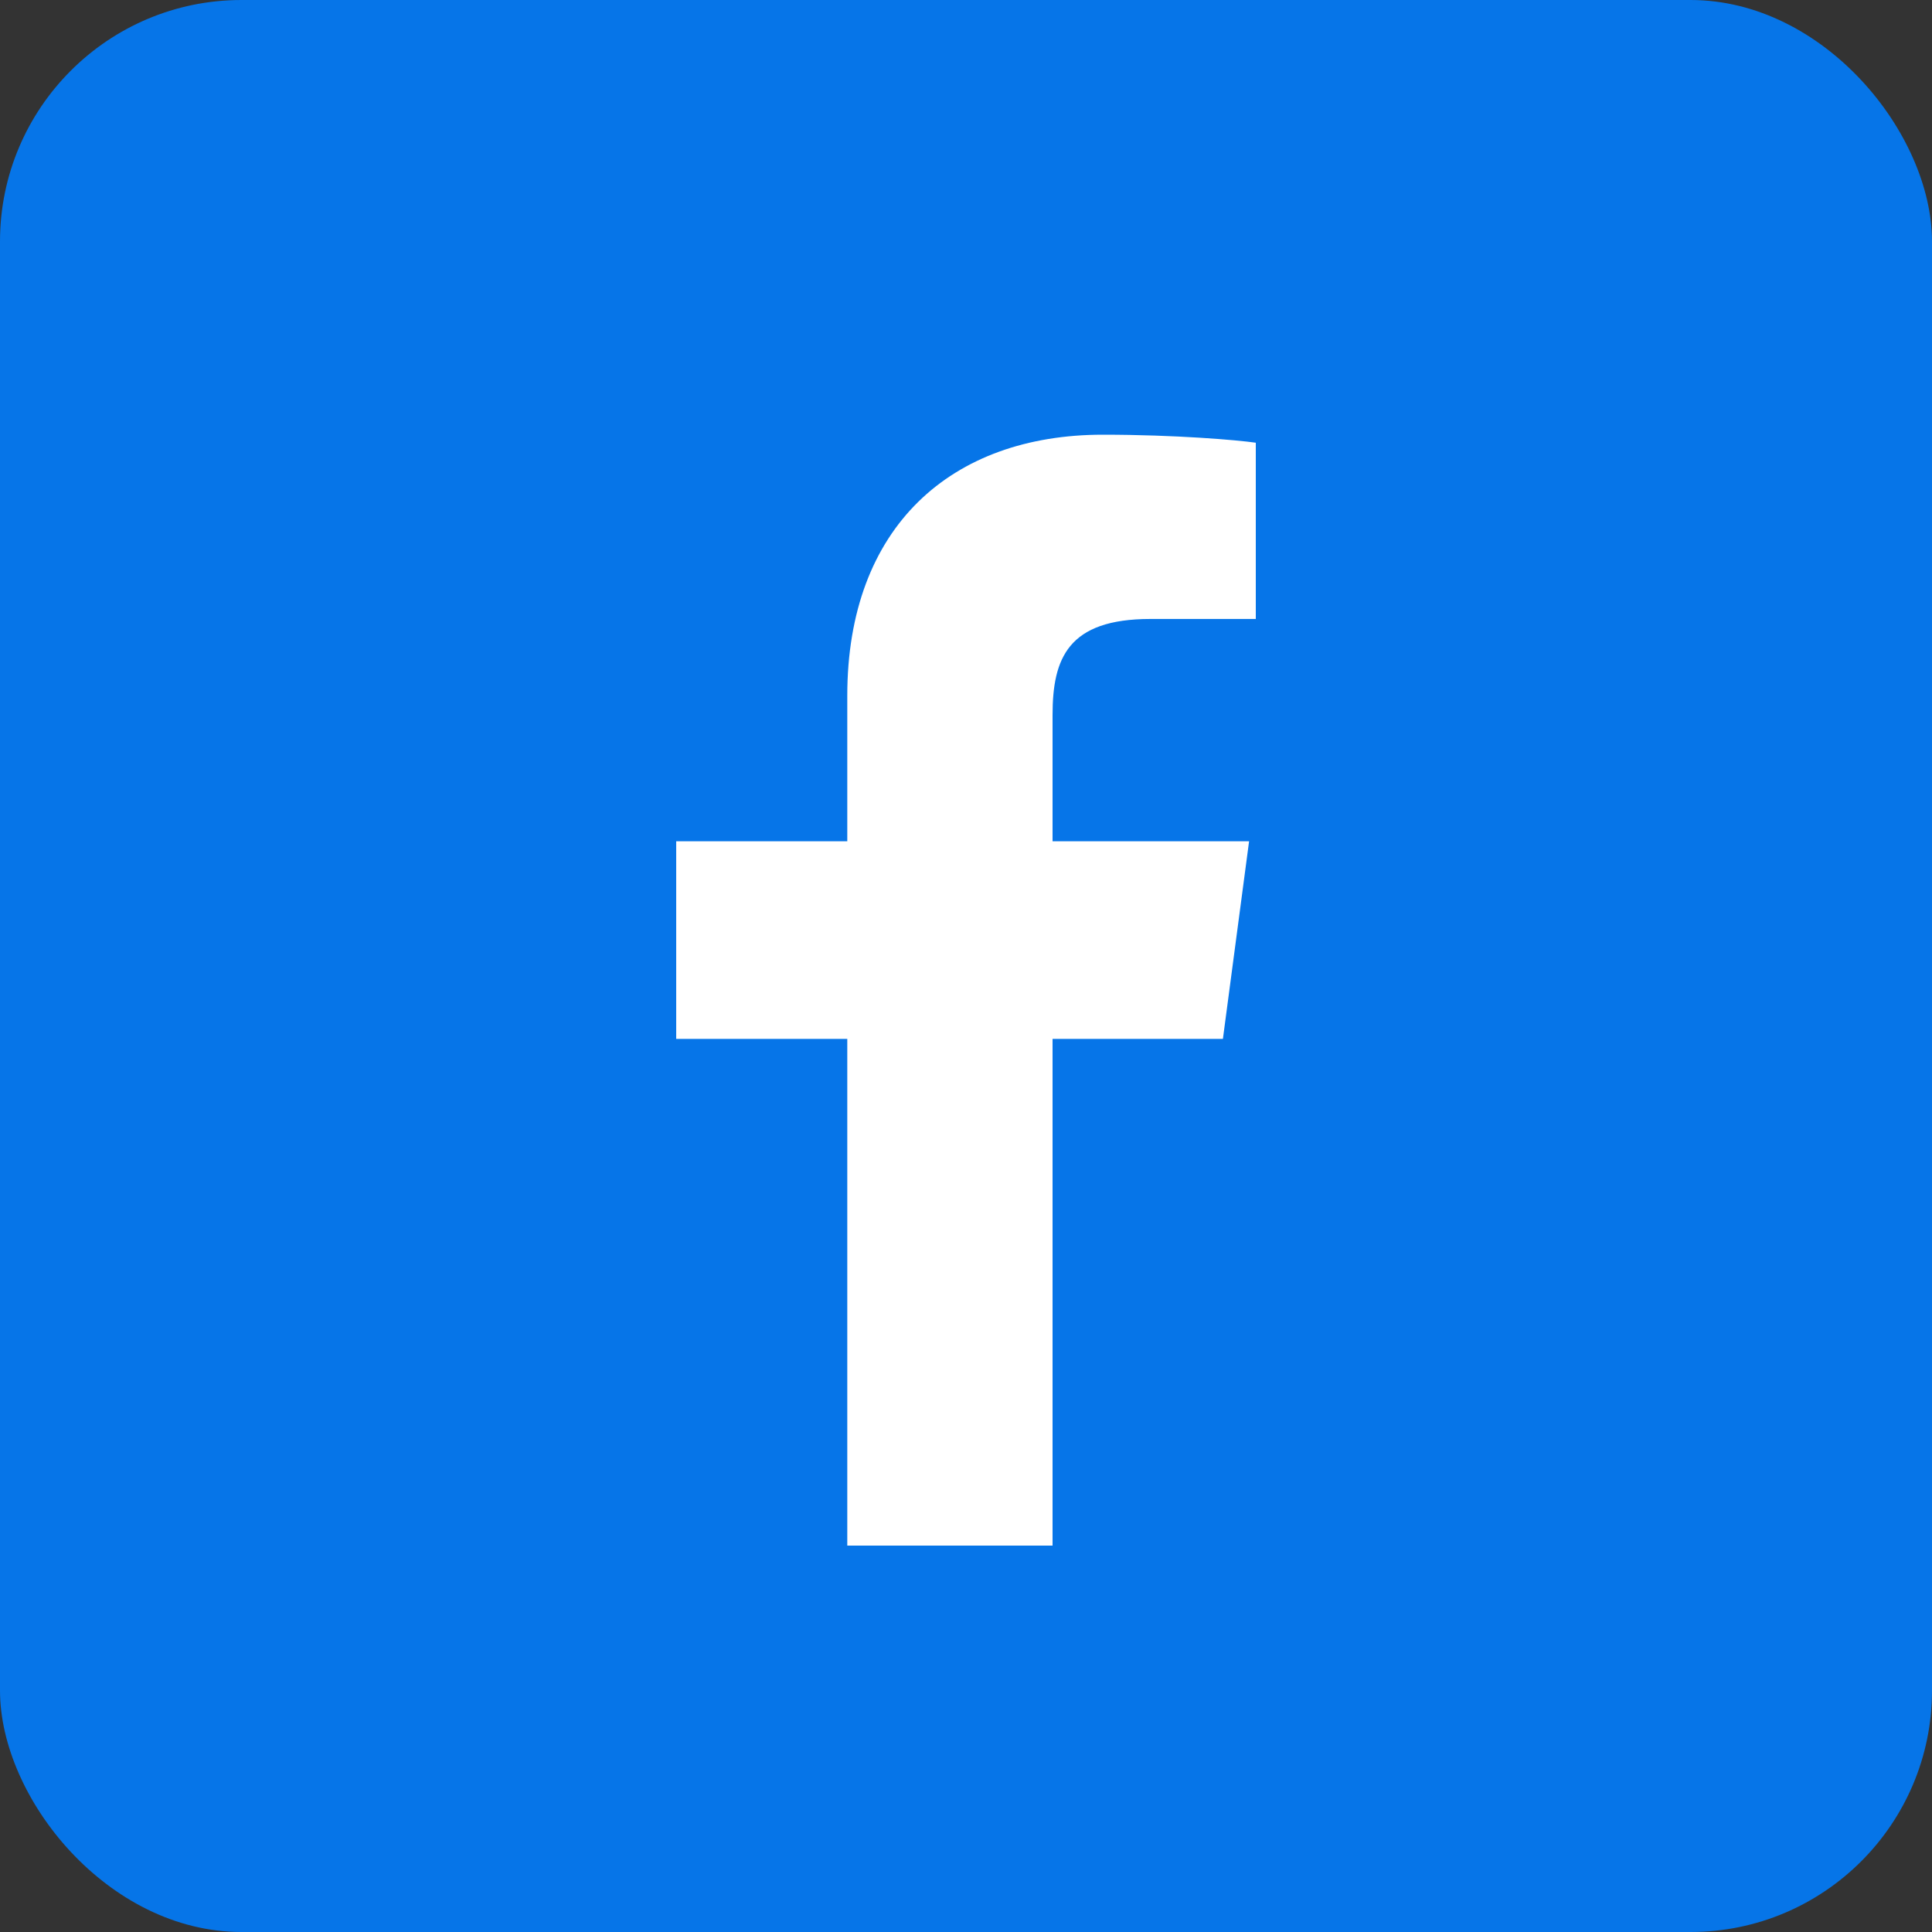
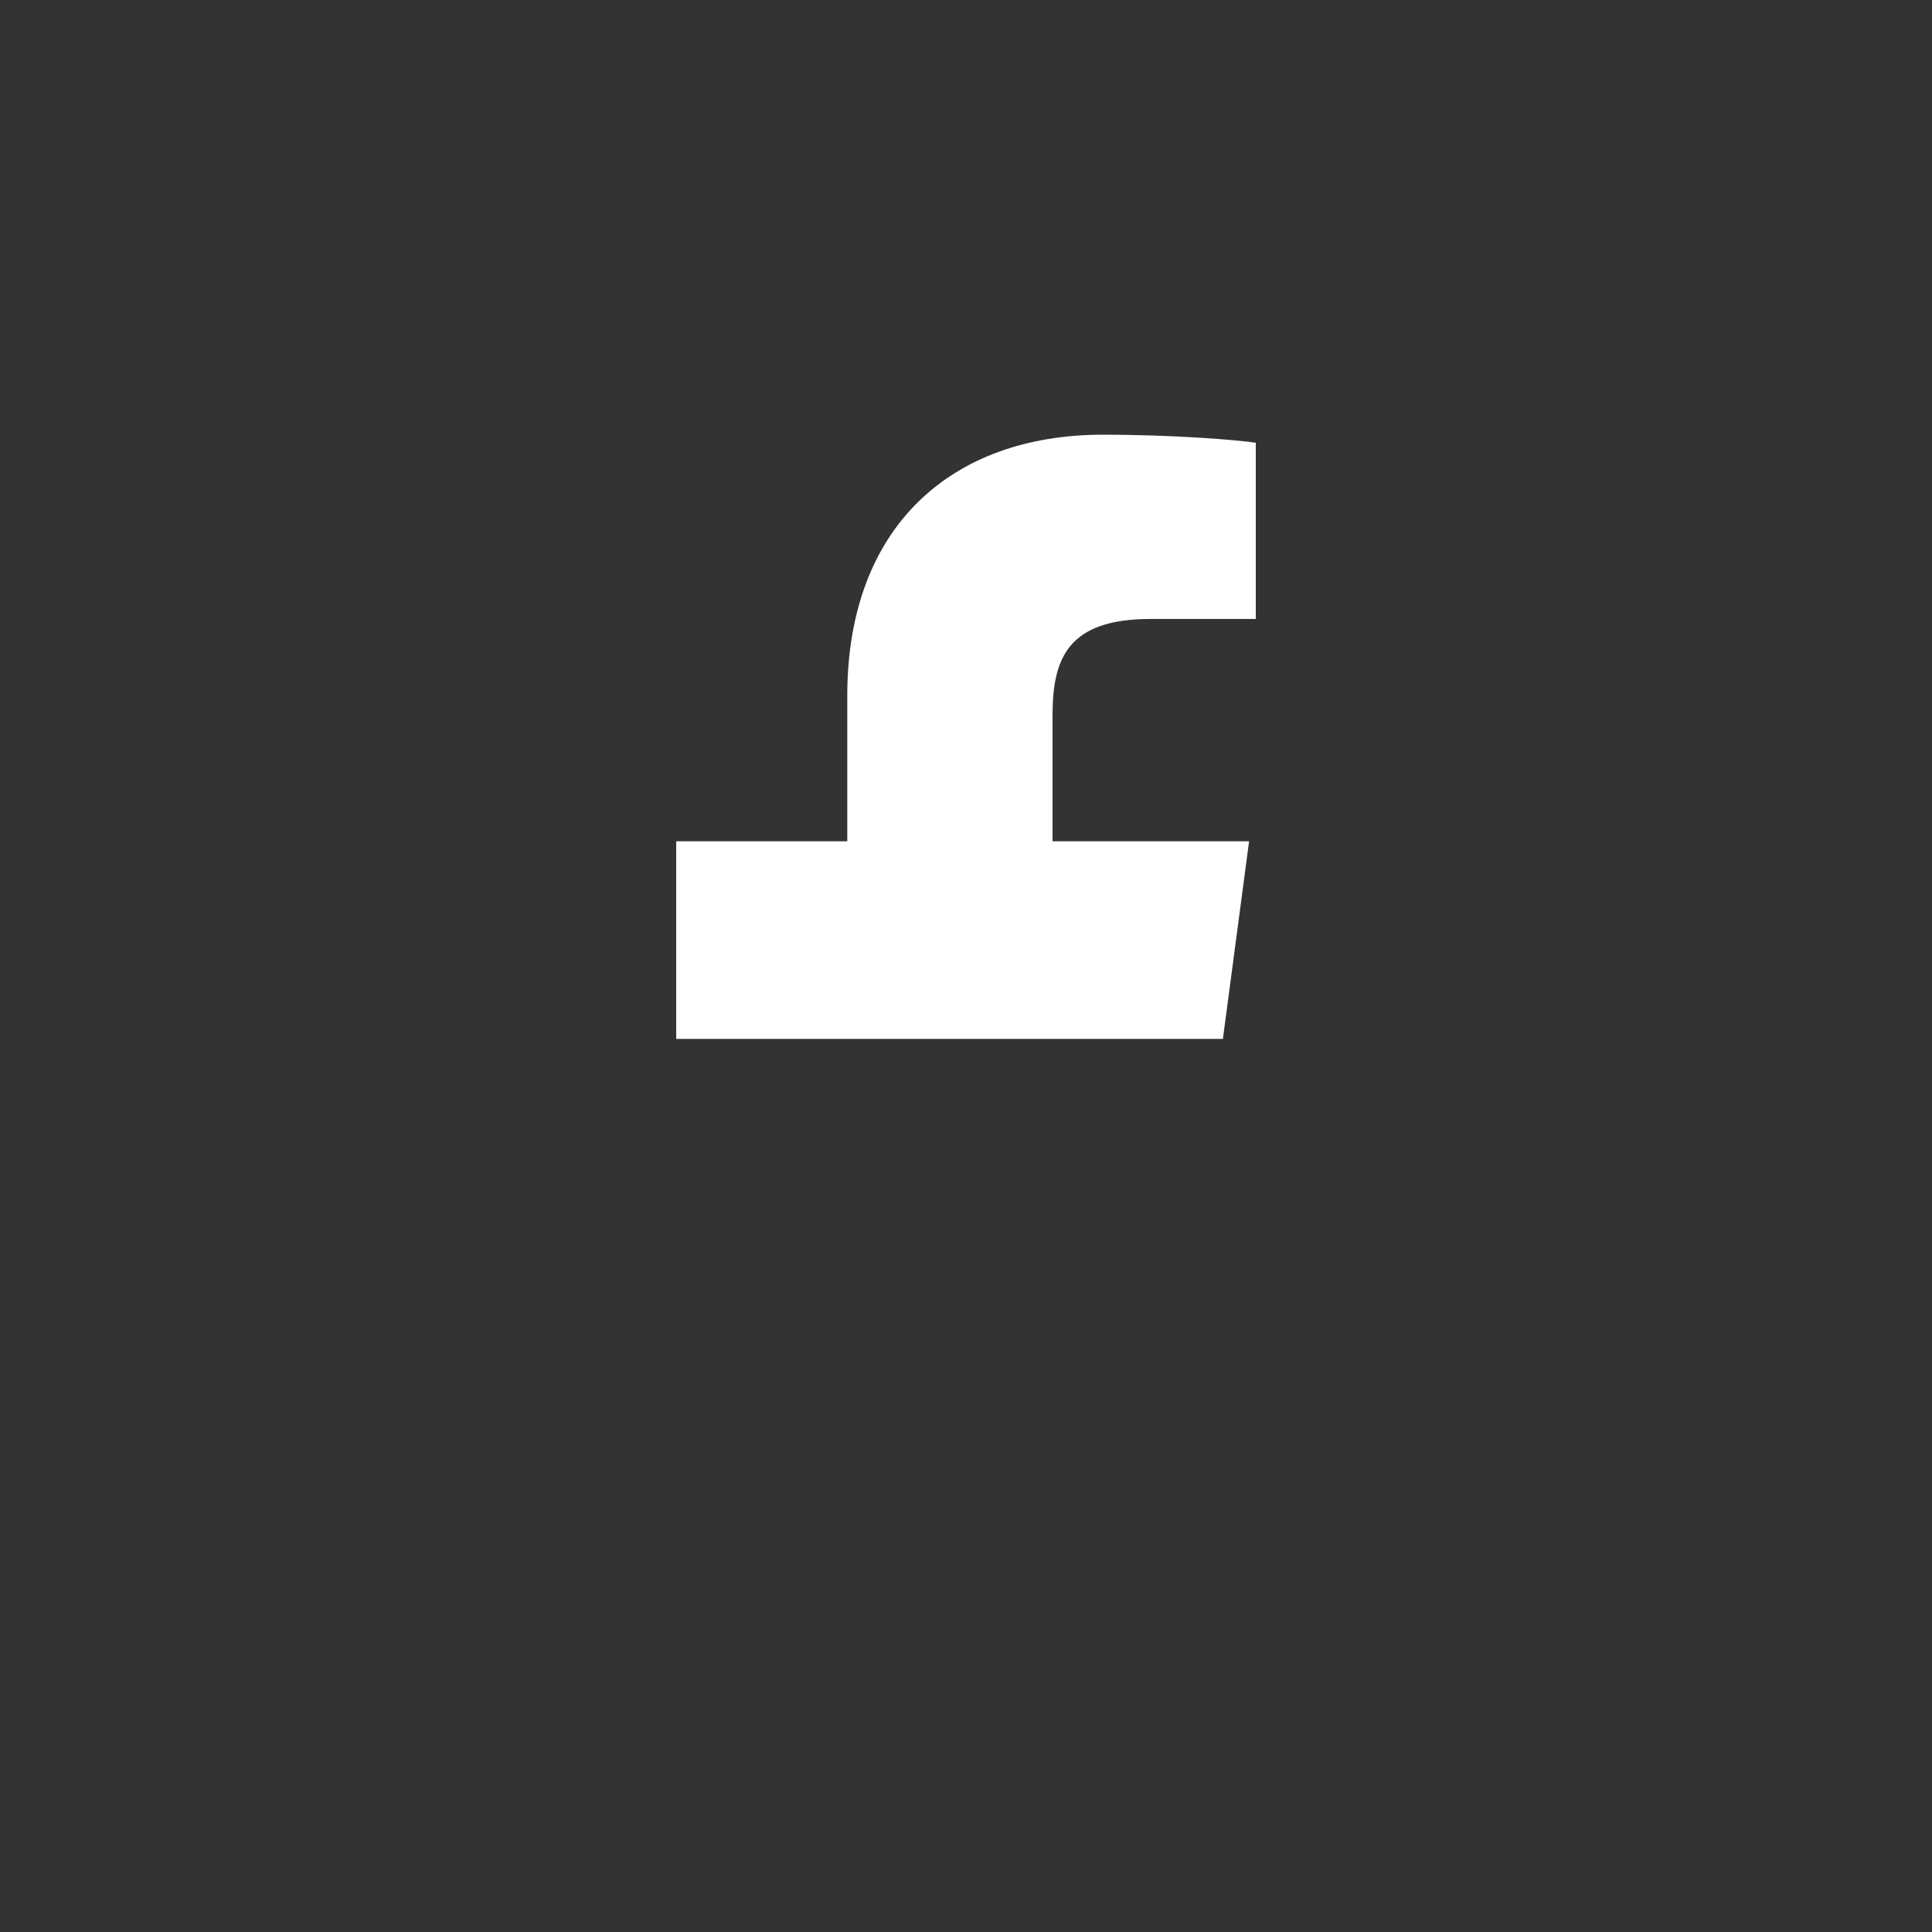
<svg xmlns="http://www.w3.org/2000/svg" width="40" height="40" viewBox="0 0 40 40" fill="none">
  <rect x="0" y="0" width="40" height="40" fill="#333333" stroke="none" />
-   <rect width="40" height="40" rx="5" fill="#0675E8" />
-   <path d="M26 9.166C25.625 9.111 24.333 9 22.833 9C19.694 9 17.542 10.908 17.542 14.404V17.418H14V21.509H17.542V32H21.792V21.509H25.319L25.861 17.418H21.792V14.805C21.792 13.63 22.111 12.815 23.819 12.815H26V9.166Z" fill="white" />
+   <path d="M26 9.166C25.625 9.111 24.333 9 22.833 9C19.694 9 17.542 10.908 17.542 14.404V17.418H14V21.509H17.542H21.792V21.509H25.319L25.861 17.418H21.792V14.805C21.792 13.63 22.111 12.815 23.819 12.815H26V9.166Z" fill="white" />
</svg>